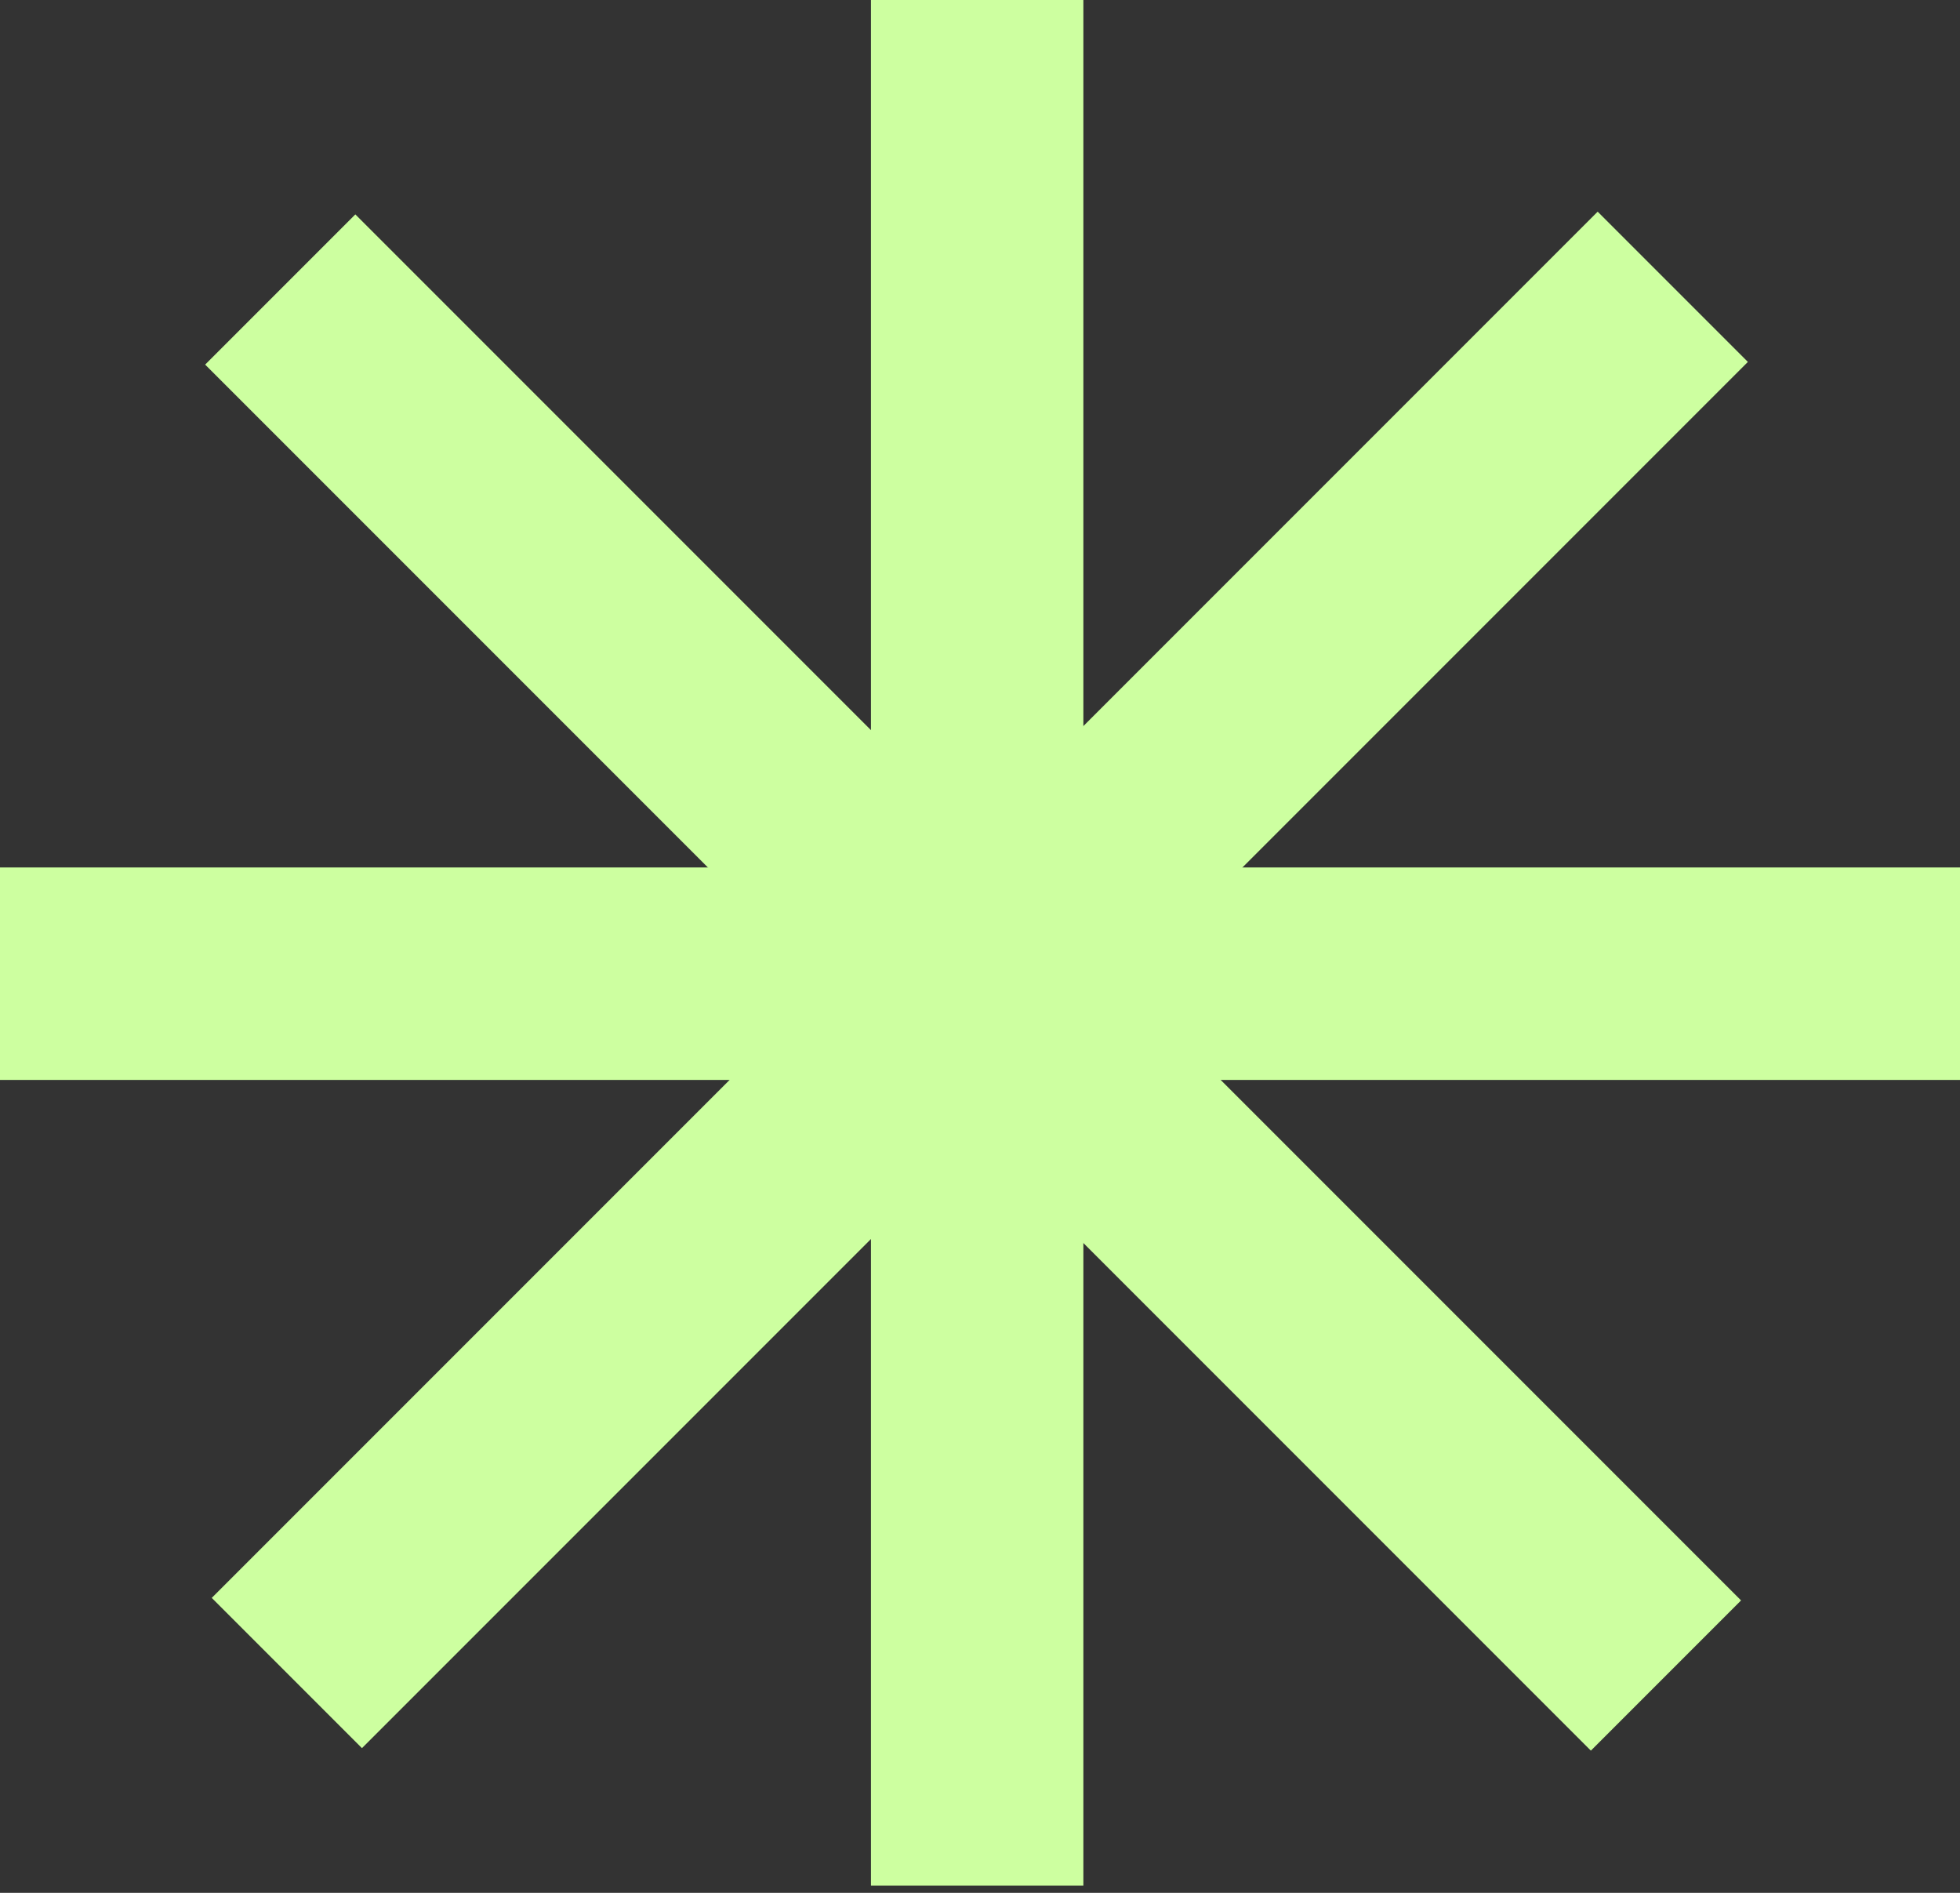
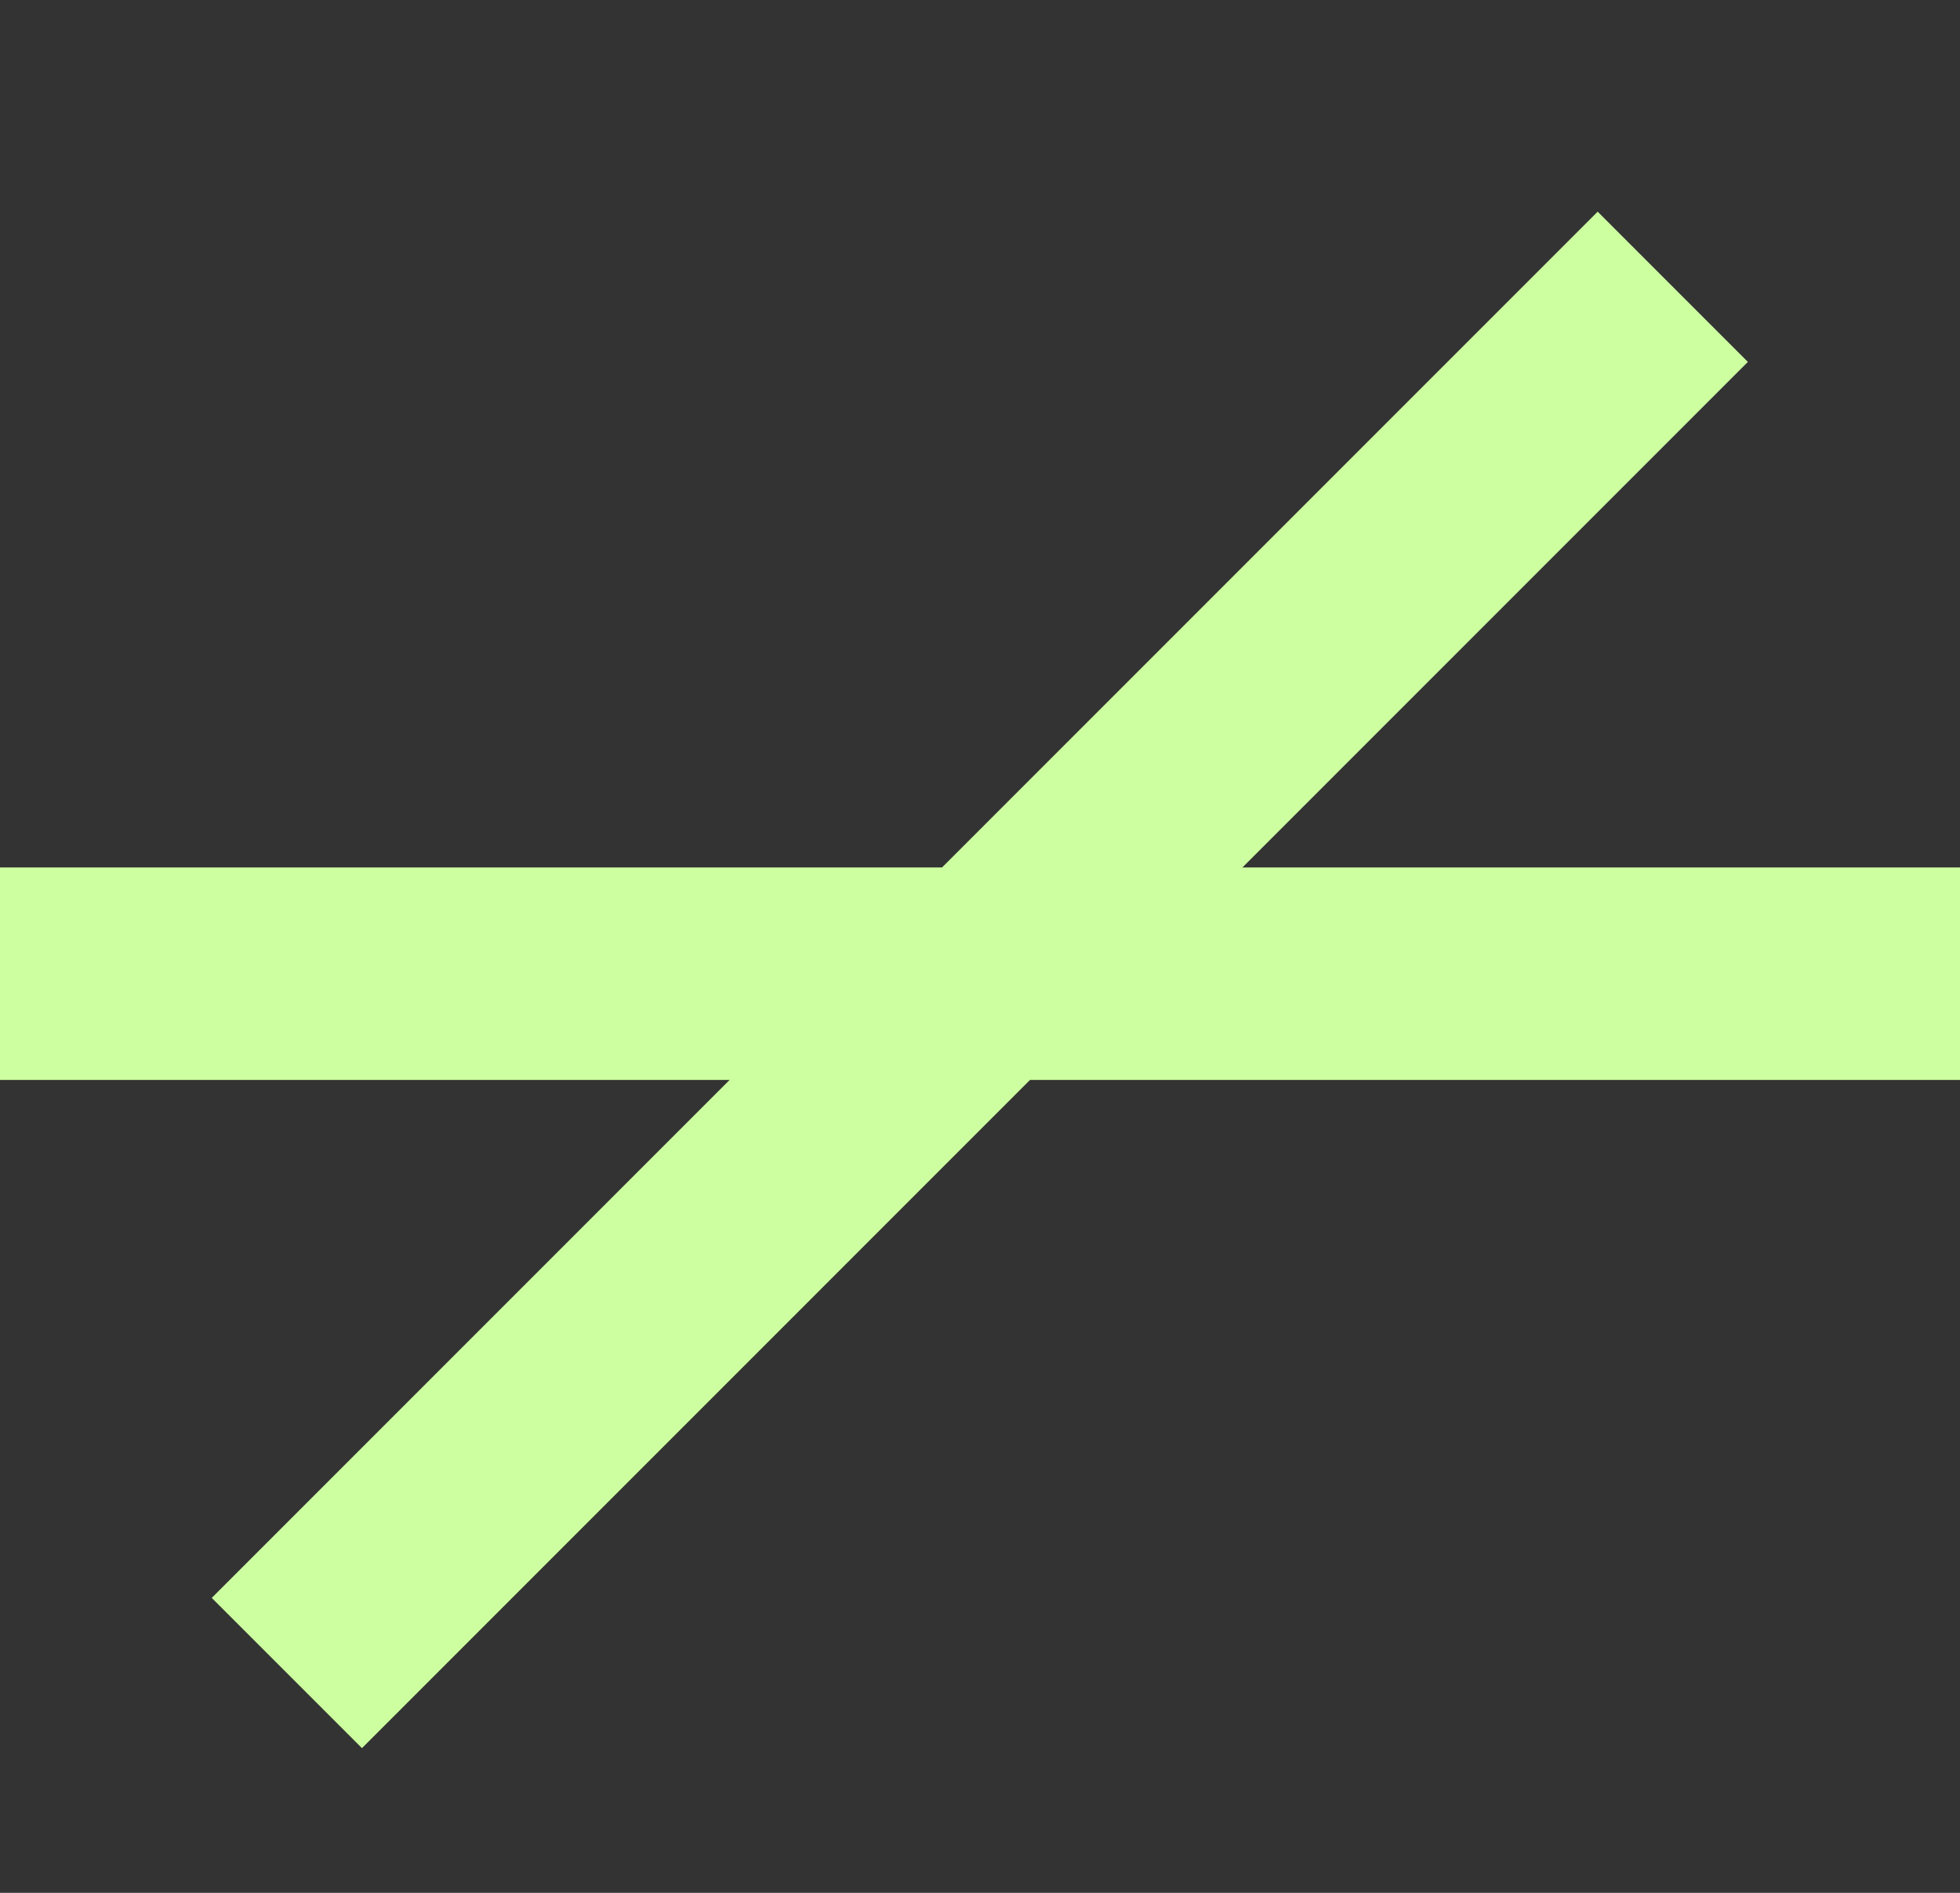
<svg xmlns="http://www.w3.org/2000/svg" width="58" height="56" viewBox="0 0 58 56" fill="none">
  <rect x="0" y="0" width="58" height="56" fill="#333333" stroke="none" />
-   <rect x="25.773" width="6.286" height="55.786" fill="#CDFFA0" />
  <rect x="47.278" y="6.262" width="6.286" height="58" transform="rotate(45 47.278 6.262)" fill="#CDFFA0" />
-   <rect width="6.286" height="58" transform="matrix(0.707 -0.707 -0.707 -0.707 47.077 51.793)" fill="#CDFFA0" />
  <rect x="58" y="25.664" width="6.286" height="58" transform="rotate(90 58 25.664)" fill="#CDFFA0" />
</svg>